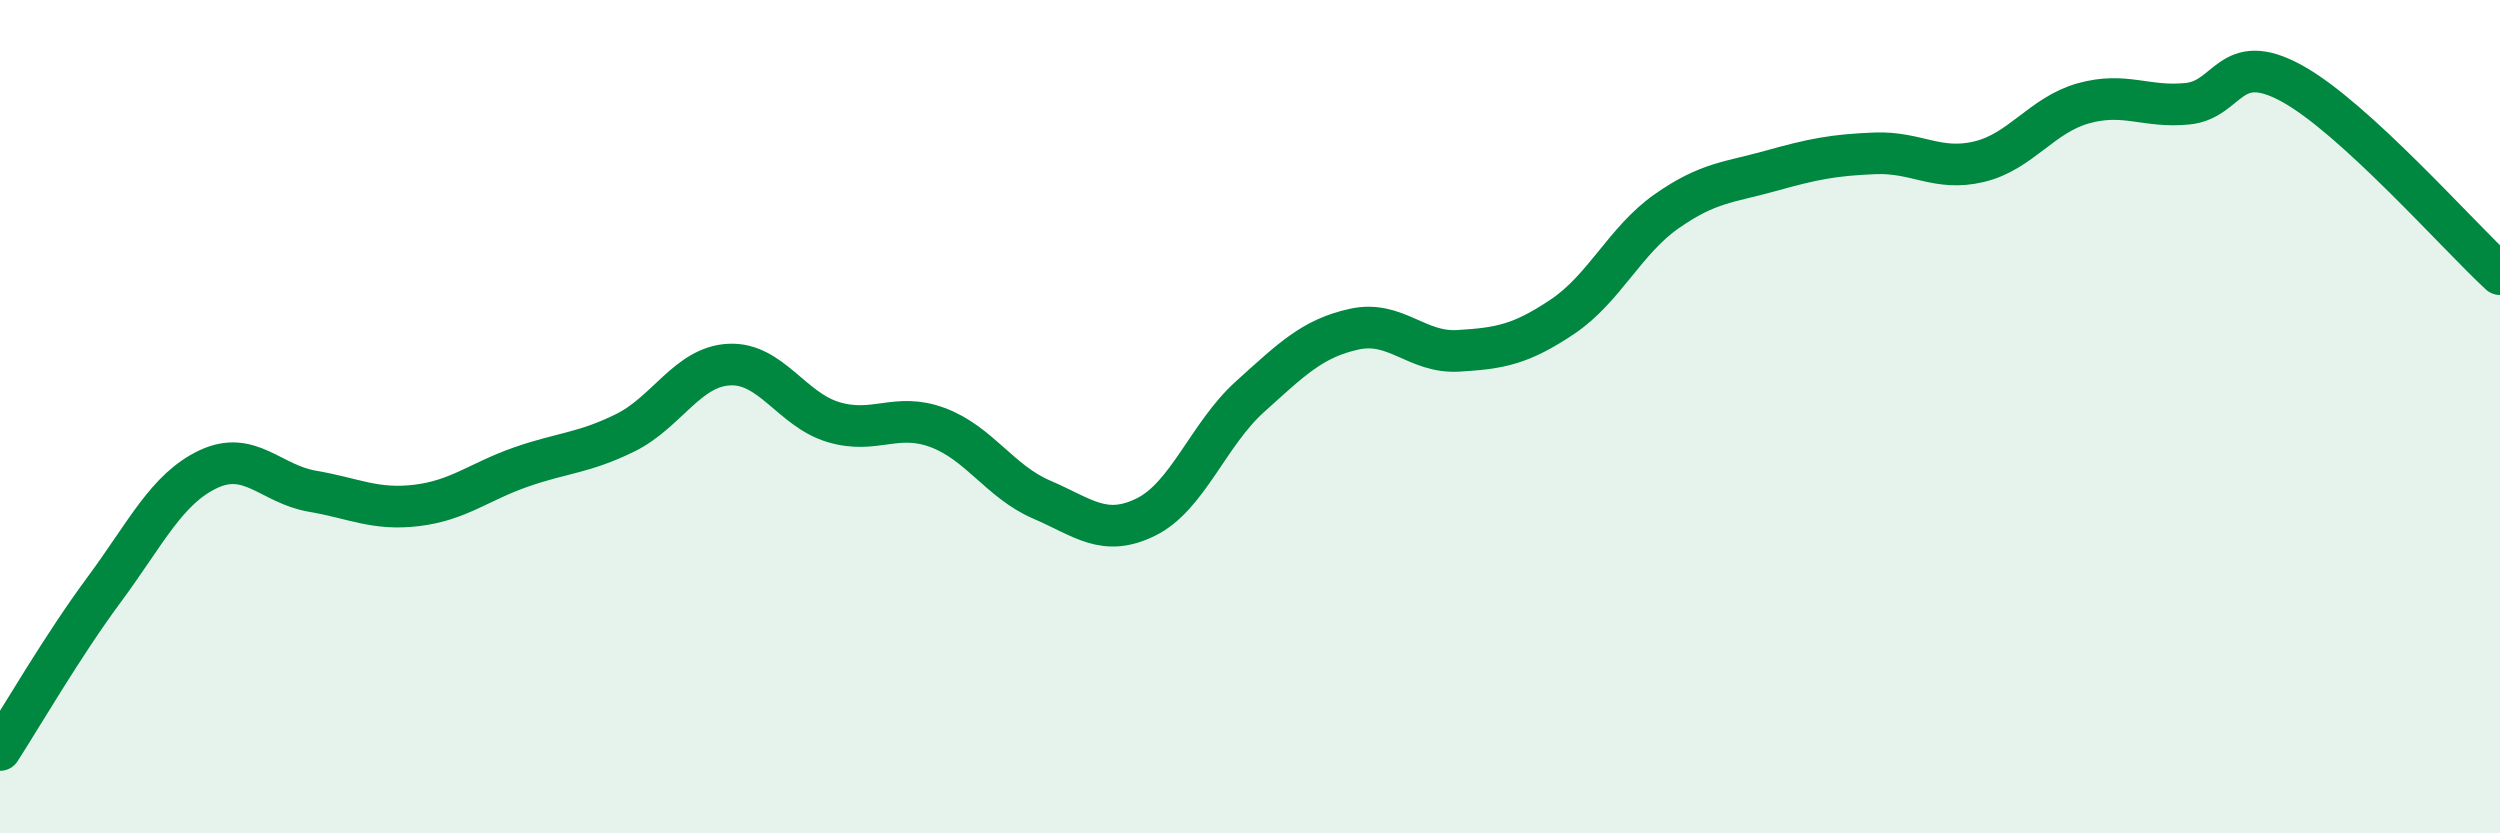
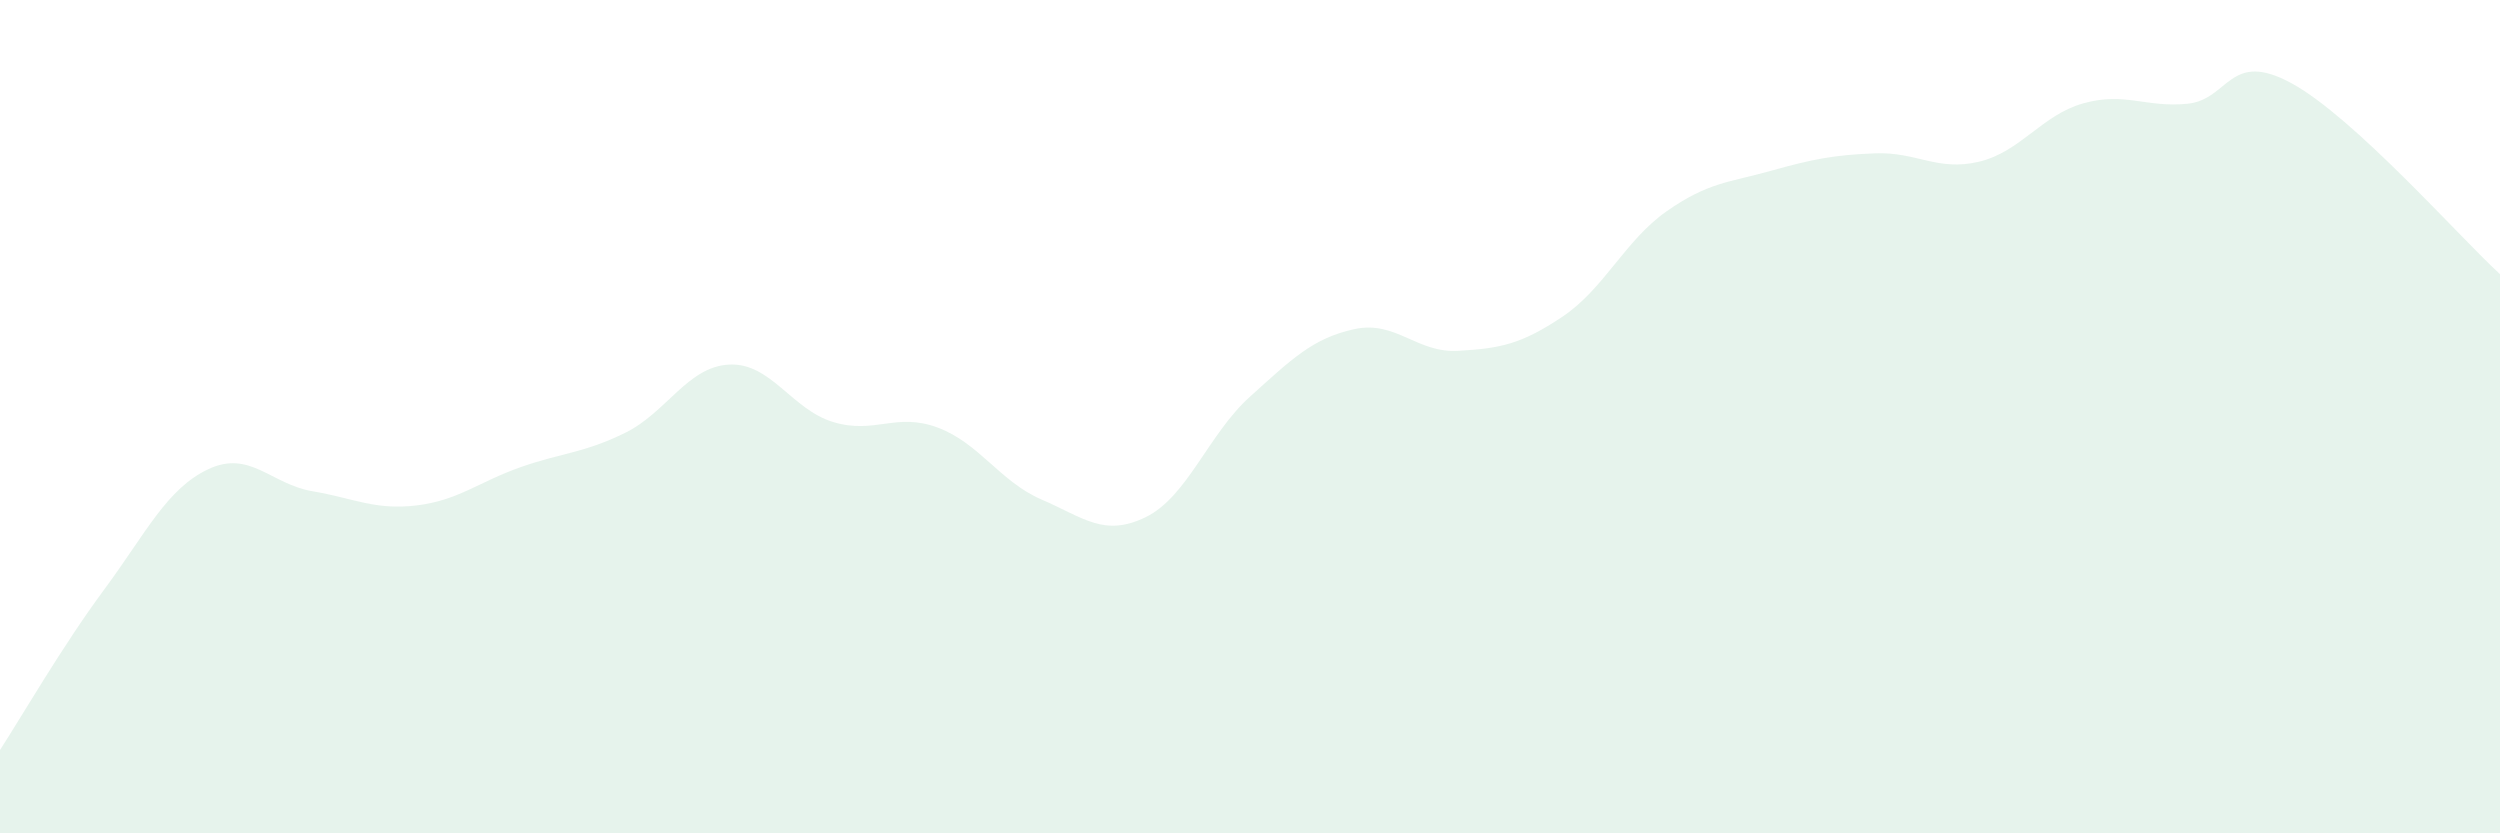
<svg xmlns="http://www.w3.org/2000/svg" width="60" height="20" viewBox="0 0 60 20">
  <path d="M 0,18 C 0.5,17.23 1.5,15.5 2.5,14.15 C 3.5,12.8 4,11.73 5,11.26 C 6,10.79 6.5,11.62 7.5,11.79 C 8.5,11.96 9,12.25 10,12.13 C 11,12.01 11.5,11.56 12.5,11.21 C 13.5,10.86 14,10.88 15,10.39 C 16,9.9 16.5,8.8 17.5,8.75 C 18.5,8.7 19,9.83 20,10.13 C 21,10.43 21.5,9.89 22.5,10.26 C 23.5,10.63 24,11.56 25,11.99 C 26,12.42 26.5,12.9 27.5,12.41 C 28.5,11.92 29,10.42 30,9.52 C 31,8.62 31.5,8.12 32.5,7.9 C 33.5,7.68 34,8.48 35,8.42 C 36,8.36 36.5,8.27 37.5,7.6 C 38.5,6.93 39,5.77 40,5.07 C 41,4.37 41.5,4.38 42.5,4.1 C 43.5,3.82 44,3.72 45,3.68 C 46,3.64 46.5,4.12 47.5,3.88 C 48.5,3.64 49,2.76 50,2.48 C 51,2.2 51.5,2.59 52.5,2.49 C 53.5,2.39 53.5,1.18 55,2 C 56.5,2.82 59,5.66 60,6.58L60 20L0 20Z" fill="#008740" opacity="0.1" stroke-linecap="round" stroke-linejoin="round" />
-   <path d="M 0,18 C 0.5,17.23 1.5,15.5 2.5,14.15 C 3.5,12.8 4,11.73 5,11.26 C 6,10.79 6.5,11.62 7.5,11.79 C 8.5,11.96 9,12.25 10,12.13 C 11,12.01 11.5,11.56 12.5,11.21 C 13.5,10.86 14,10.88 15,10.39 C 16,9.9 16.5,8.8 17.5,8.75 C 18.5,8.7 19,9.83 20,10.13 C 21,10.43 21.5,9.89 22.5,10.26 C 23.5,10.63 24,11.56 25,11.99 C 26,12.42 26.5,12.9 27.5,12.41 C 28.5,11.92 29,10.42 30,9.52 C 31,8.62 31.5,8.12 32.5,7.9 C 33.5,7.68 34,8.48 35,8.42 C 36,8.36 36.5,8.27 37.5,7.6 C 38.5,6.93 39,5.77 40,5.07 C 41,4.37 41.5,4.38 42.5,4.1 C 43.5,3.82 44,3.72 45,3.68 C 46,3.64 46.5,4.12 47.5,3.88 C 48.5,3.64 49,2.76 50,2.48 C 51,2.2 51.5,2.59 52.5,2.49 C 53.5,2.39 53.5,1.18 55,2 C 56.5,2.82 59,5.66 60,6.58" stroke="#008740" stroke-width="1" fill="none" stroke-linecap="round" stroke-linejoin="round" />
</svg>